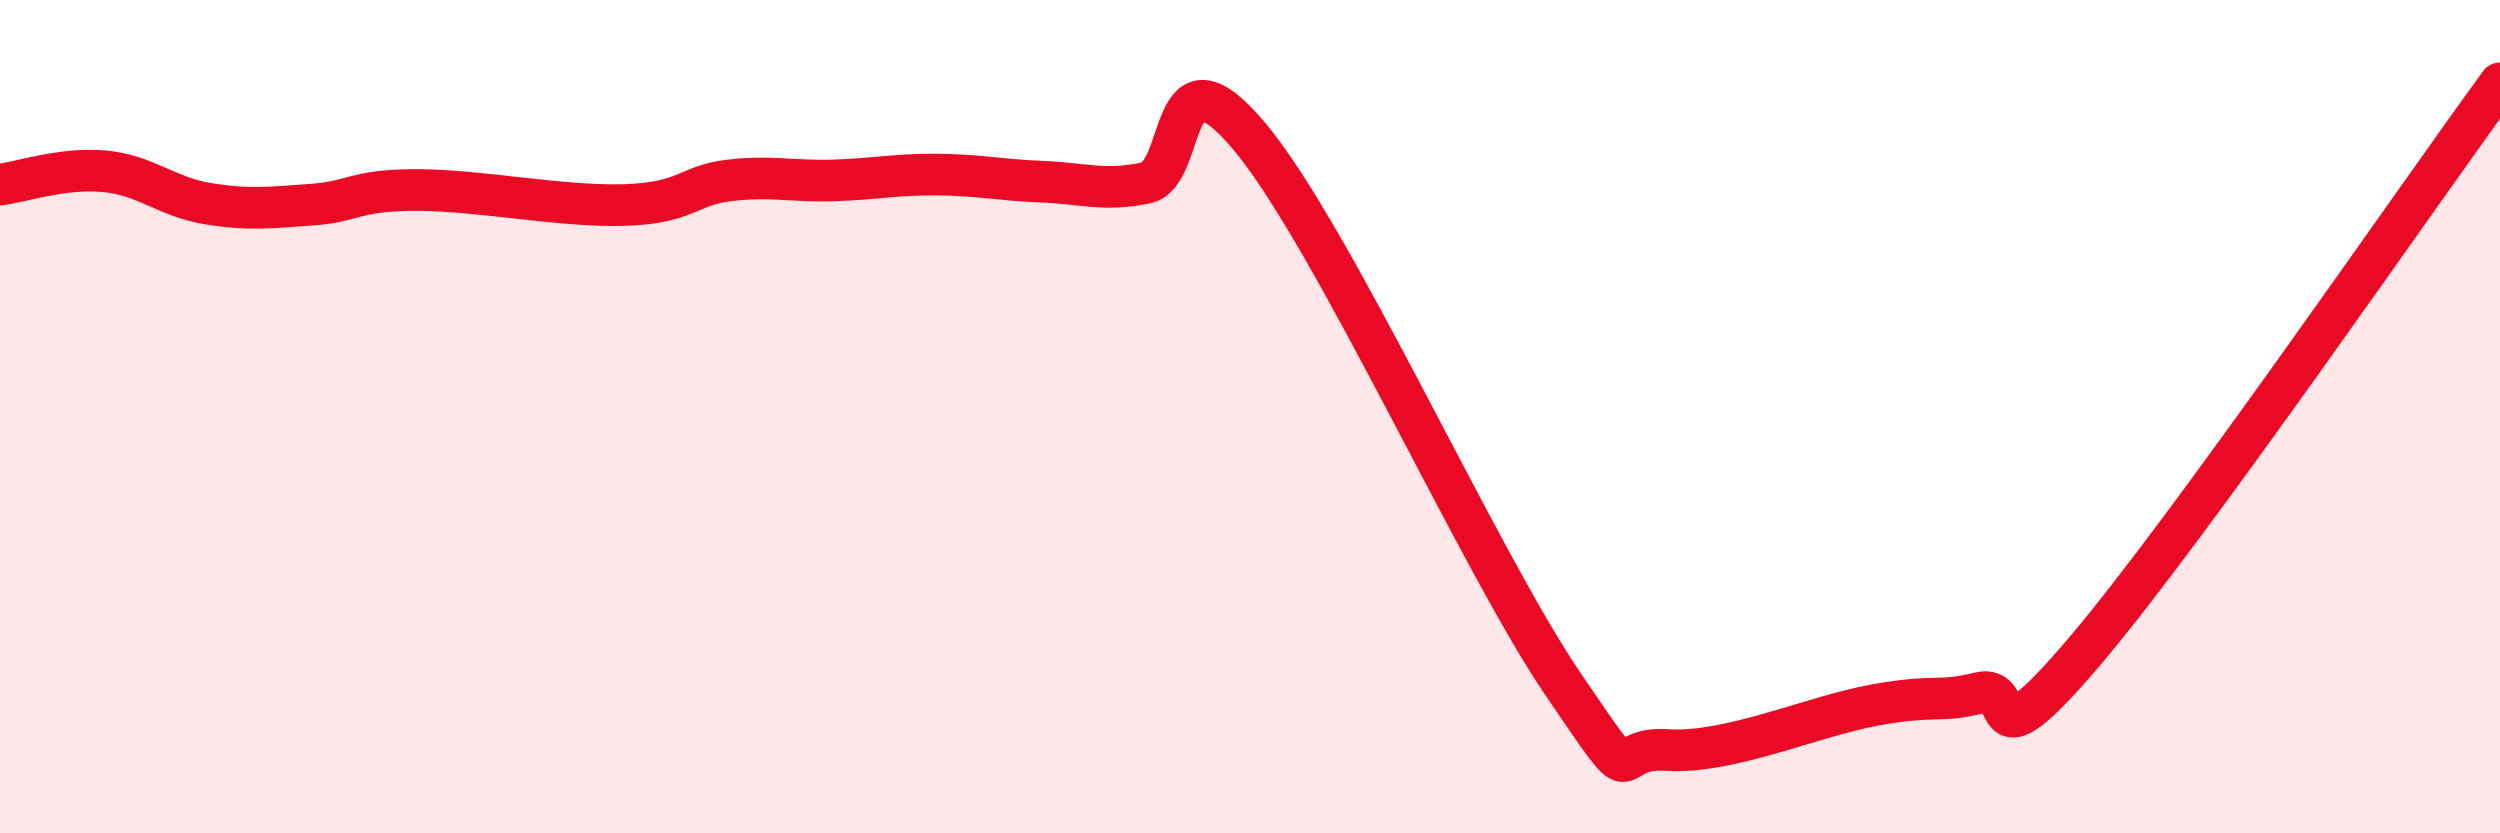
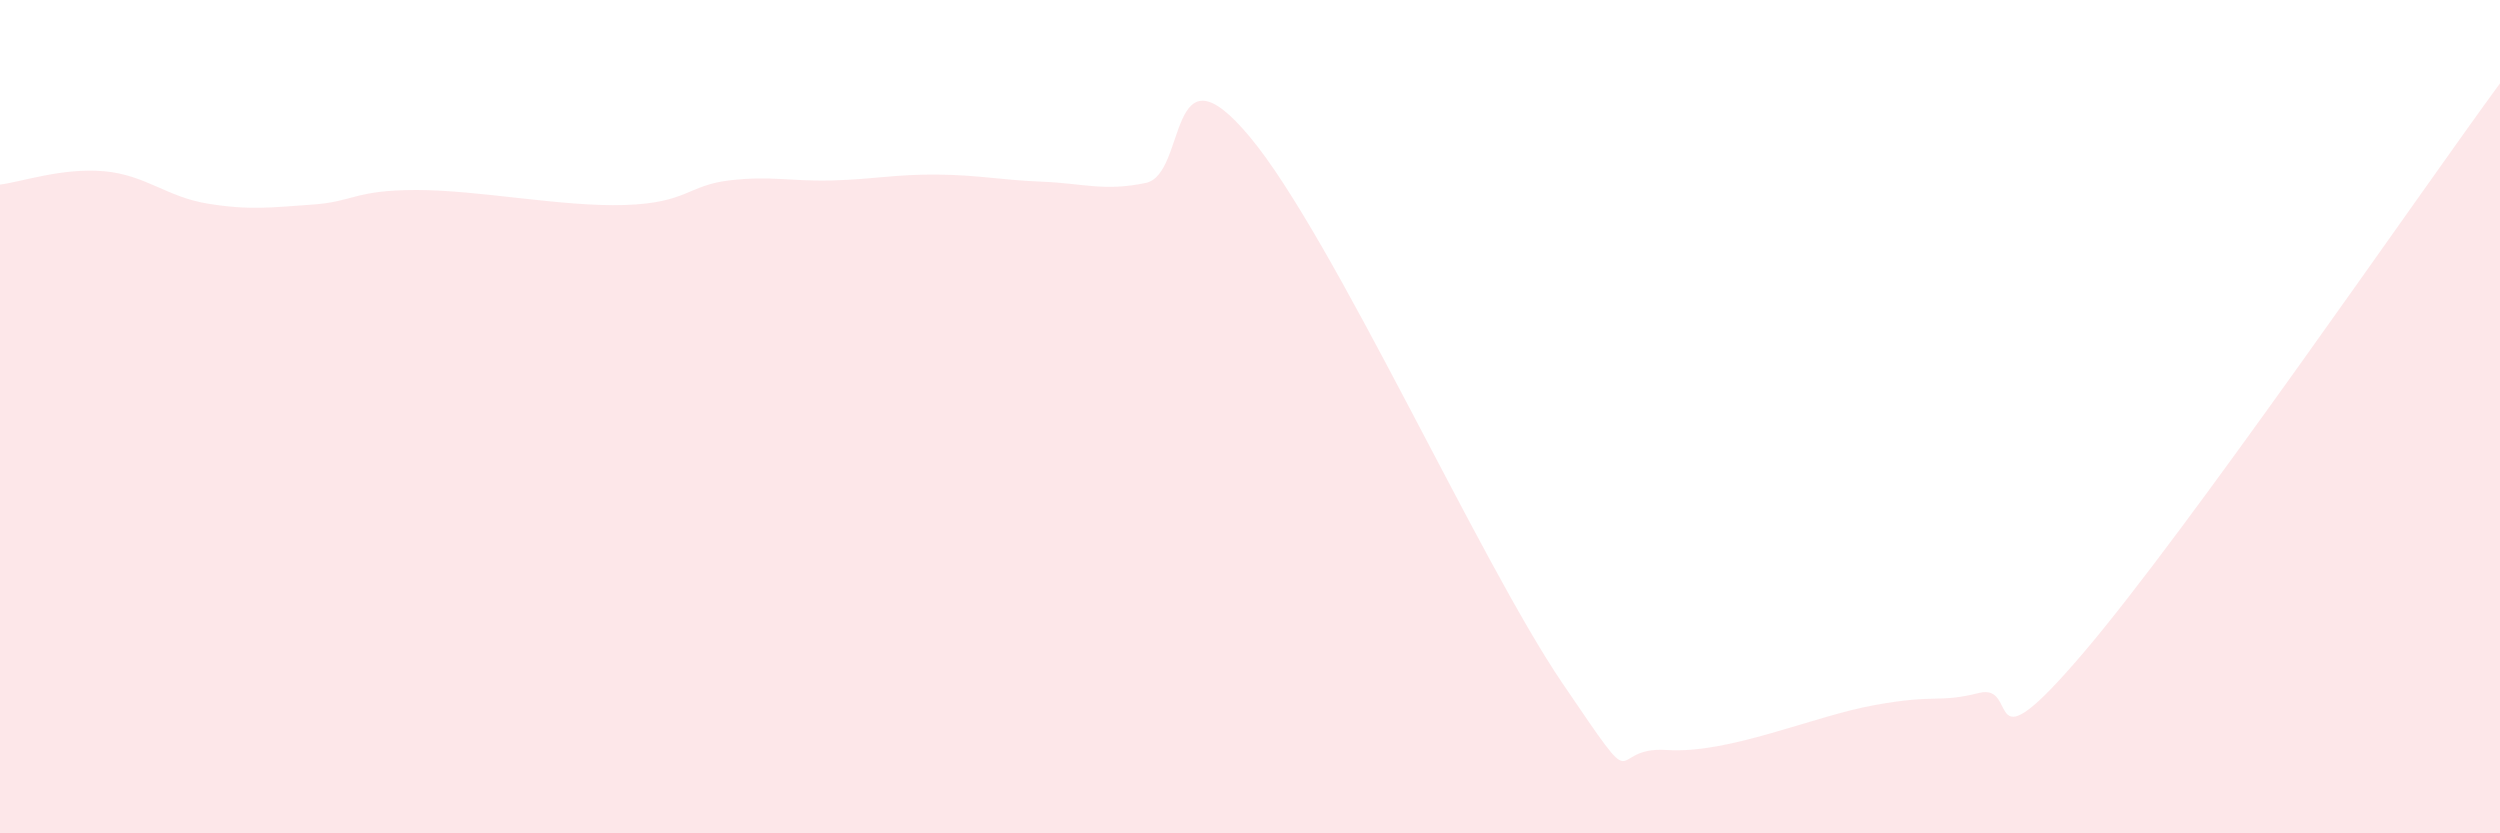
<svg xmlns="http://www.w3.org/2000/svg" width="60" height="20" viewBox="0 0 60 20">
  <path d="M 0,4.43 C 0.5,4.37 1.5,4.02 2.5,4.11 C 3.5,4.2 4,4.73 5,4.89 C 6,5.05 6.5,4.98 7.5,4.91 C 8.5,4.84 8.5,4.56 10,4.56 C 11.5,4.56 13.5,4.97 15,4.92 C 16.5,4.87 16.5,4.45 17.5,4.33 C 18.5,4.21 19,4.36 20,4.33 C 21,4.3 21.5,4.18 22.5,4.19 C 23.5,4.2 24,4.32 25,4.36 C 26,4.4 26.5,4.6 27.5,4.39 C 28.5,4.18 28,0.89 30,3.29 C 32,5.69 35.5,13.46 37.5,16.4 C 39.5,19.34 38.5,17.9 40,18 C 41.5,18.1 43.5,17.19 45,16.92 C 46.5,16.65 46.5,16.88 47.5,16.63 C 48.5,16.38 47.5,18.6 50,15.67 C 52.5,12.74 58,4.73 60,2L60 20L0 20Z" fill="#EB0A25" opacity="0.1" stroke-linecap="round" stroke-linejoin="round" />
-   <path d="M 0,4.43 C 0.5,4.37 1.5,4.02 2.5,4.11 C 3.5,4.2 4,4.73 5,4.89 C 6,5.05 6.5,4.98 7.5,4.91 C 8.5,4.84 8.5,4.56 10,4.56 C 11.5,4.56 13.5,4.97 15,4.92 C 16.5,4.87 16.5,4.45 17.5,4.33 C 18.5,4.21 19,4.36 20,4.33 C 21,4.3 21.5,4.18 22.5,4.19 C 23.5,4.2 24,4.32 25,4.36 C 26,4.4 26.5,4.6 27.5,4.39 C 28.5,4.18 28,0.89 30,3.29 C 32,5.69 35.5,13.46 37.5,16.4 C 39.5,19.34 38.5,17.9 40,18 C 41.5,18.1 43.5,17.19 45,16.92 C 46.5,16.65 46.5,16.88 47.5,16.63 C 48.5,16.38 47.5,18.6 50,15.67 C 52.5,12.74 58,4.73 60,2" stroke="#EB0A25" stroke-width="1" fill="none" stroke-linecap="round" stroke-linejoin="round" />
</svg>